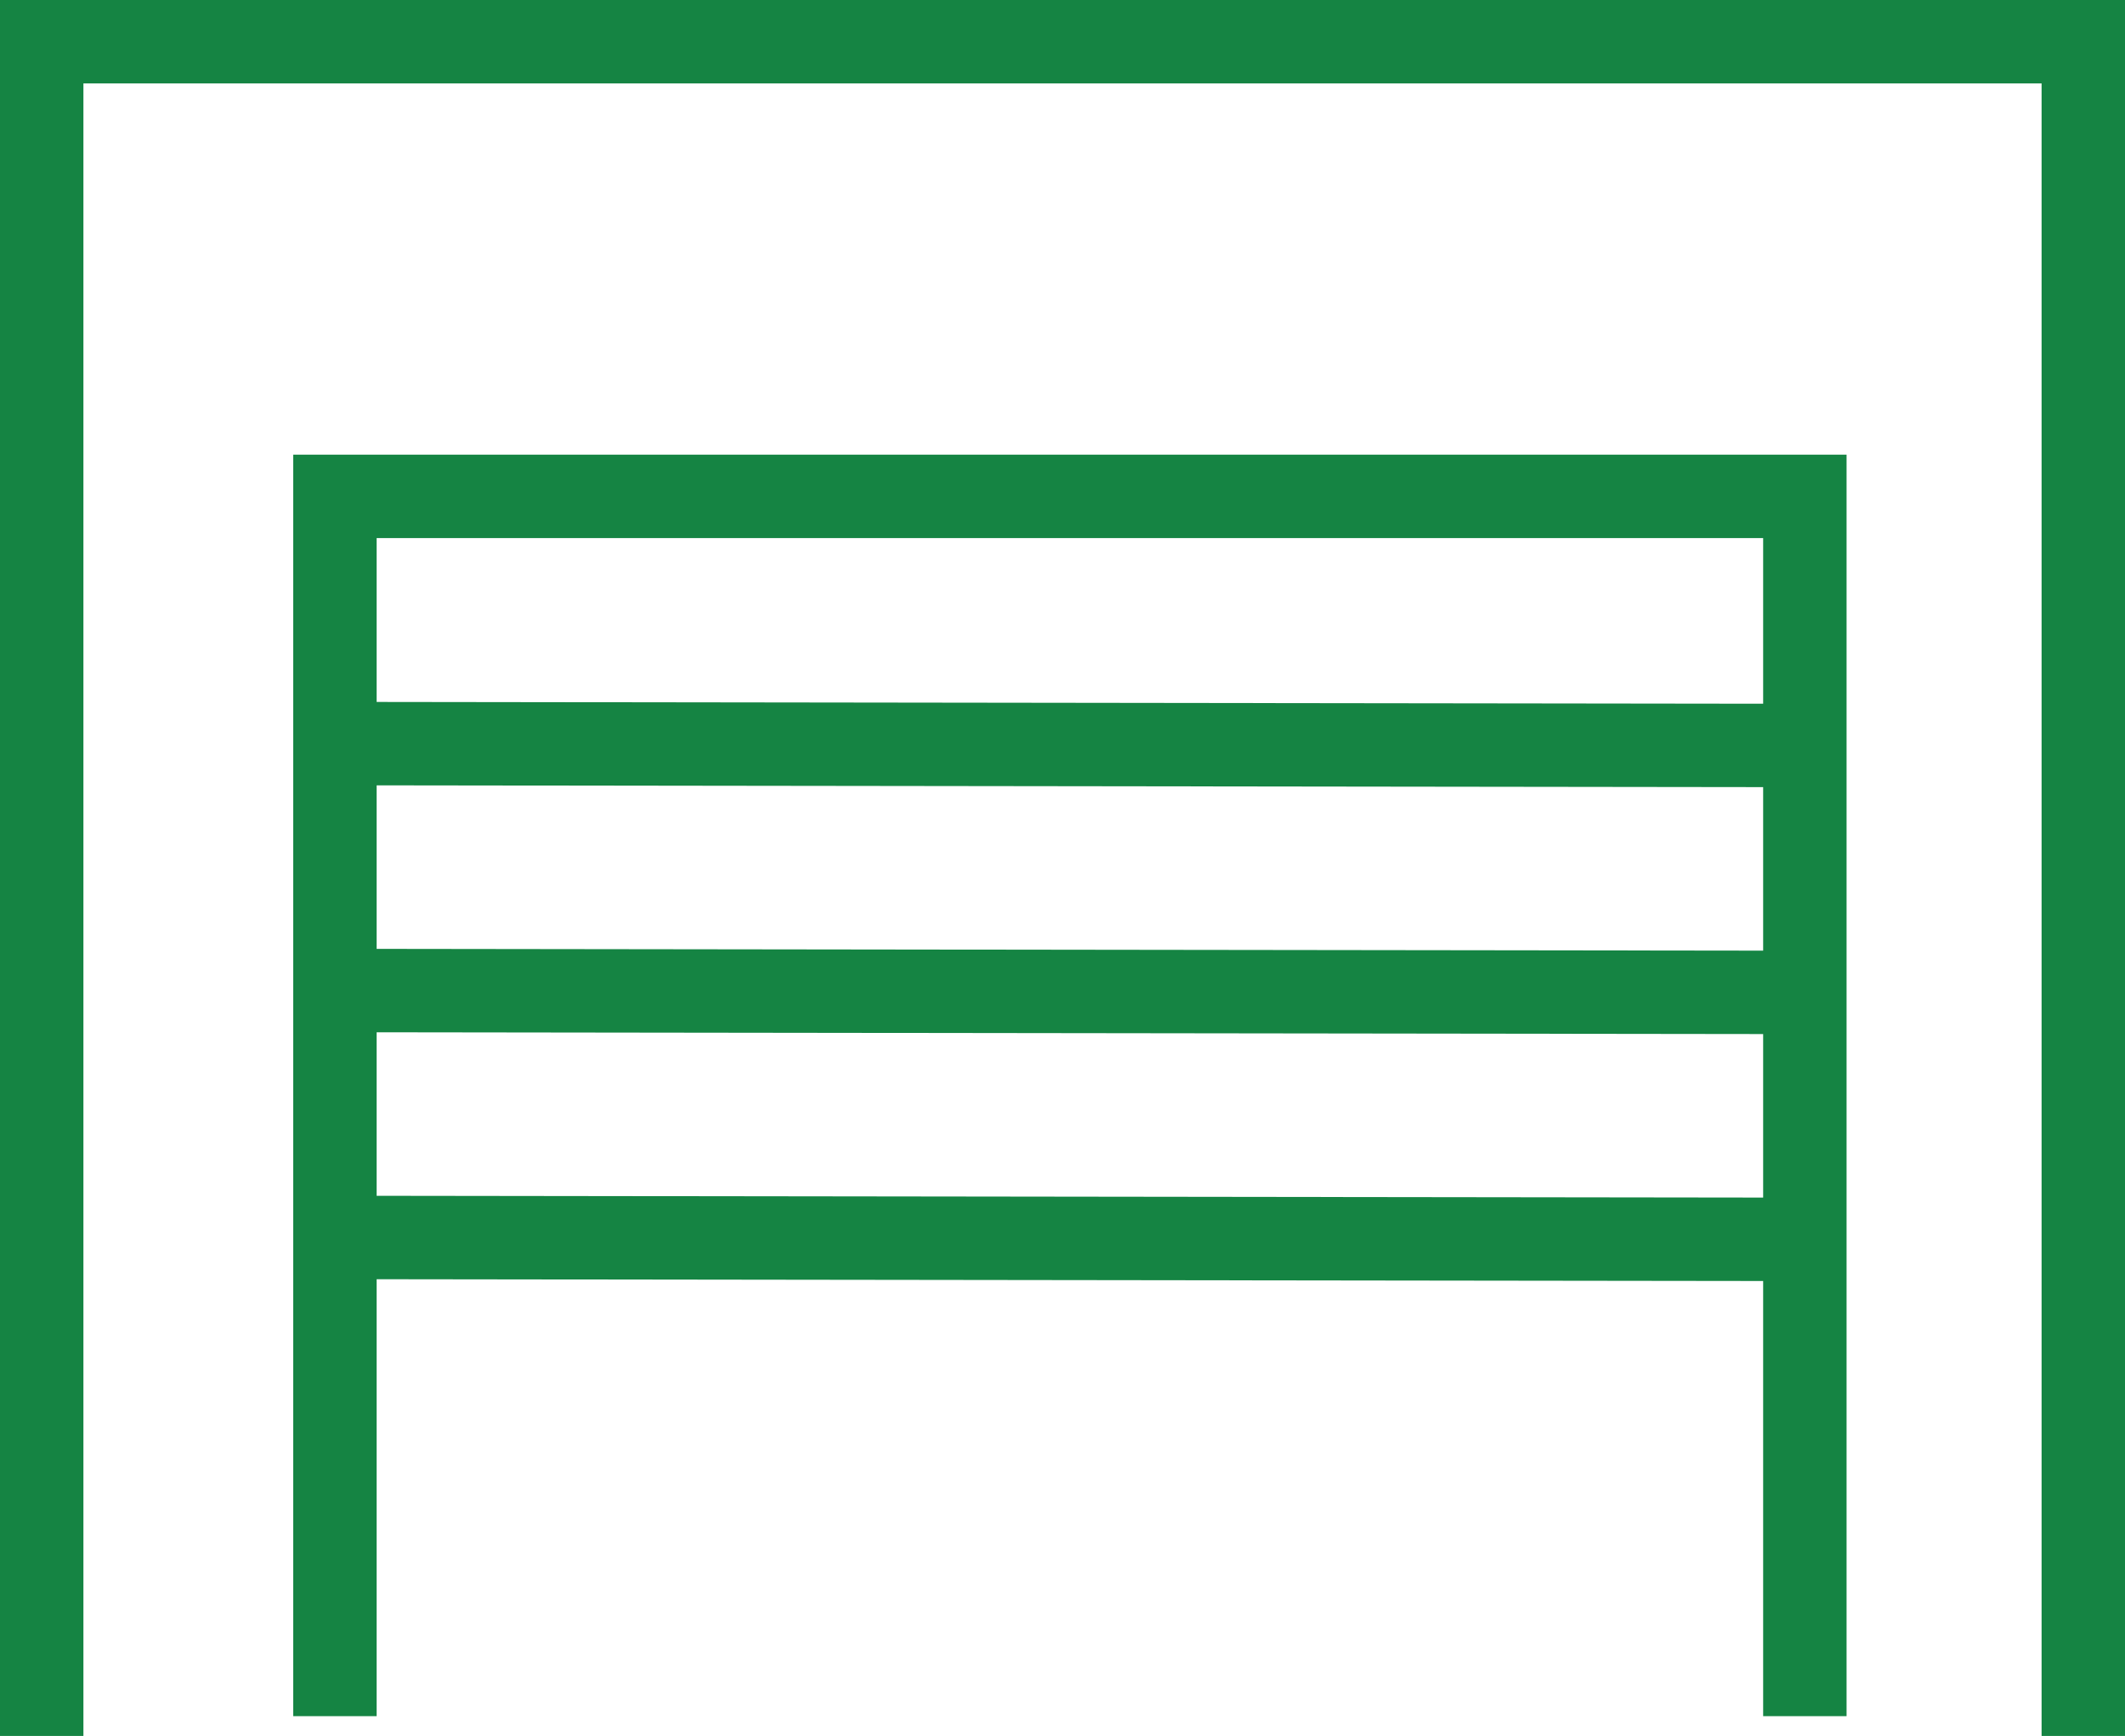
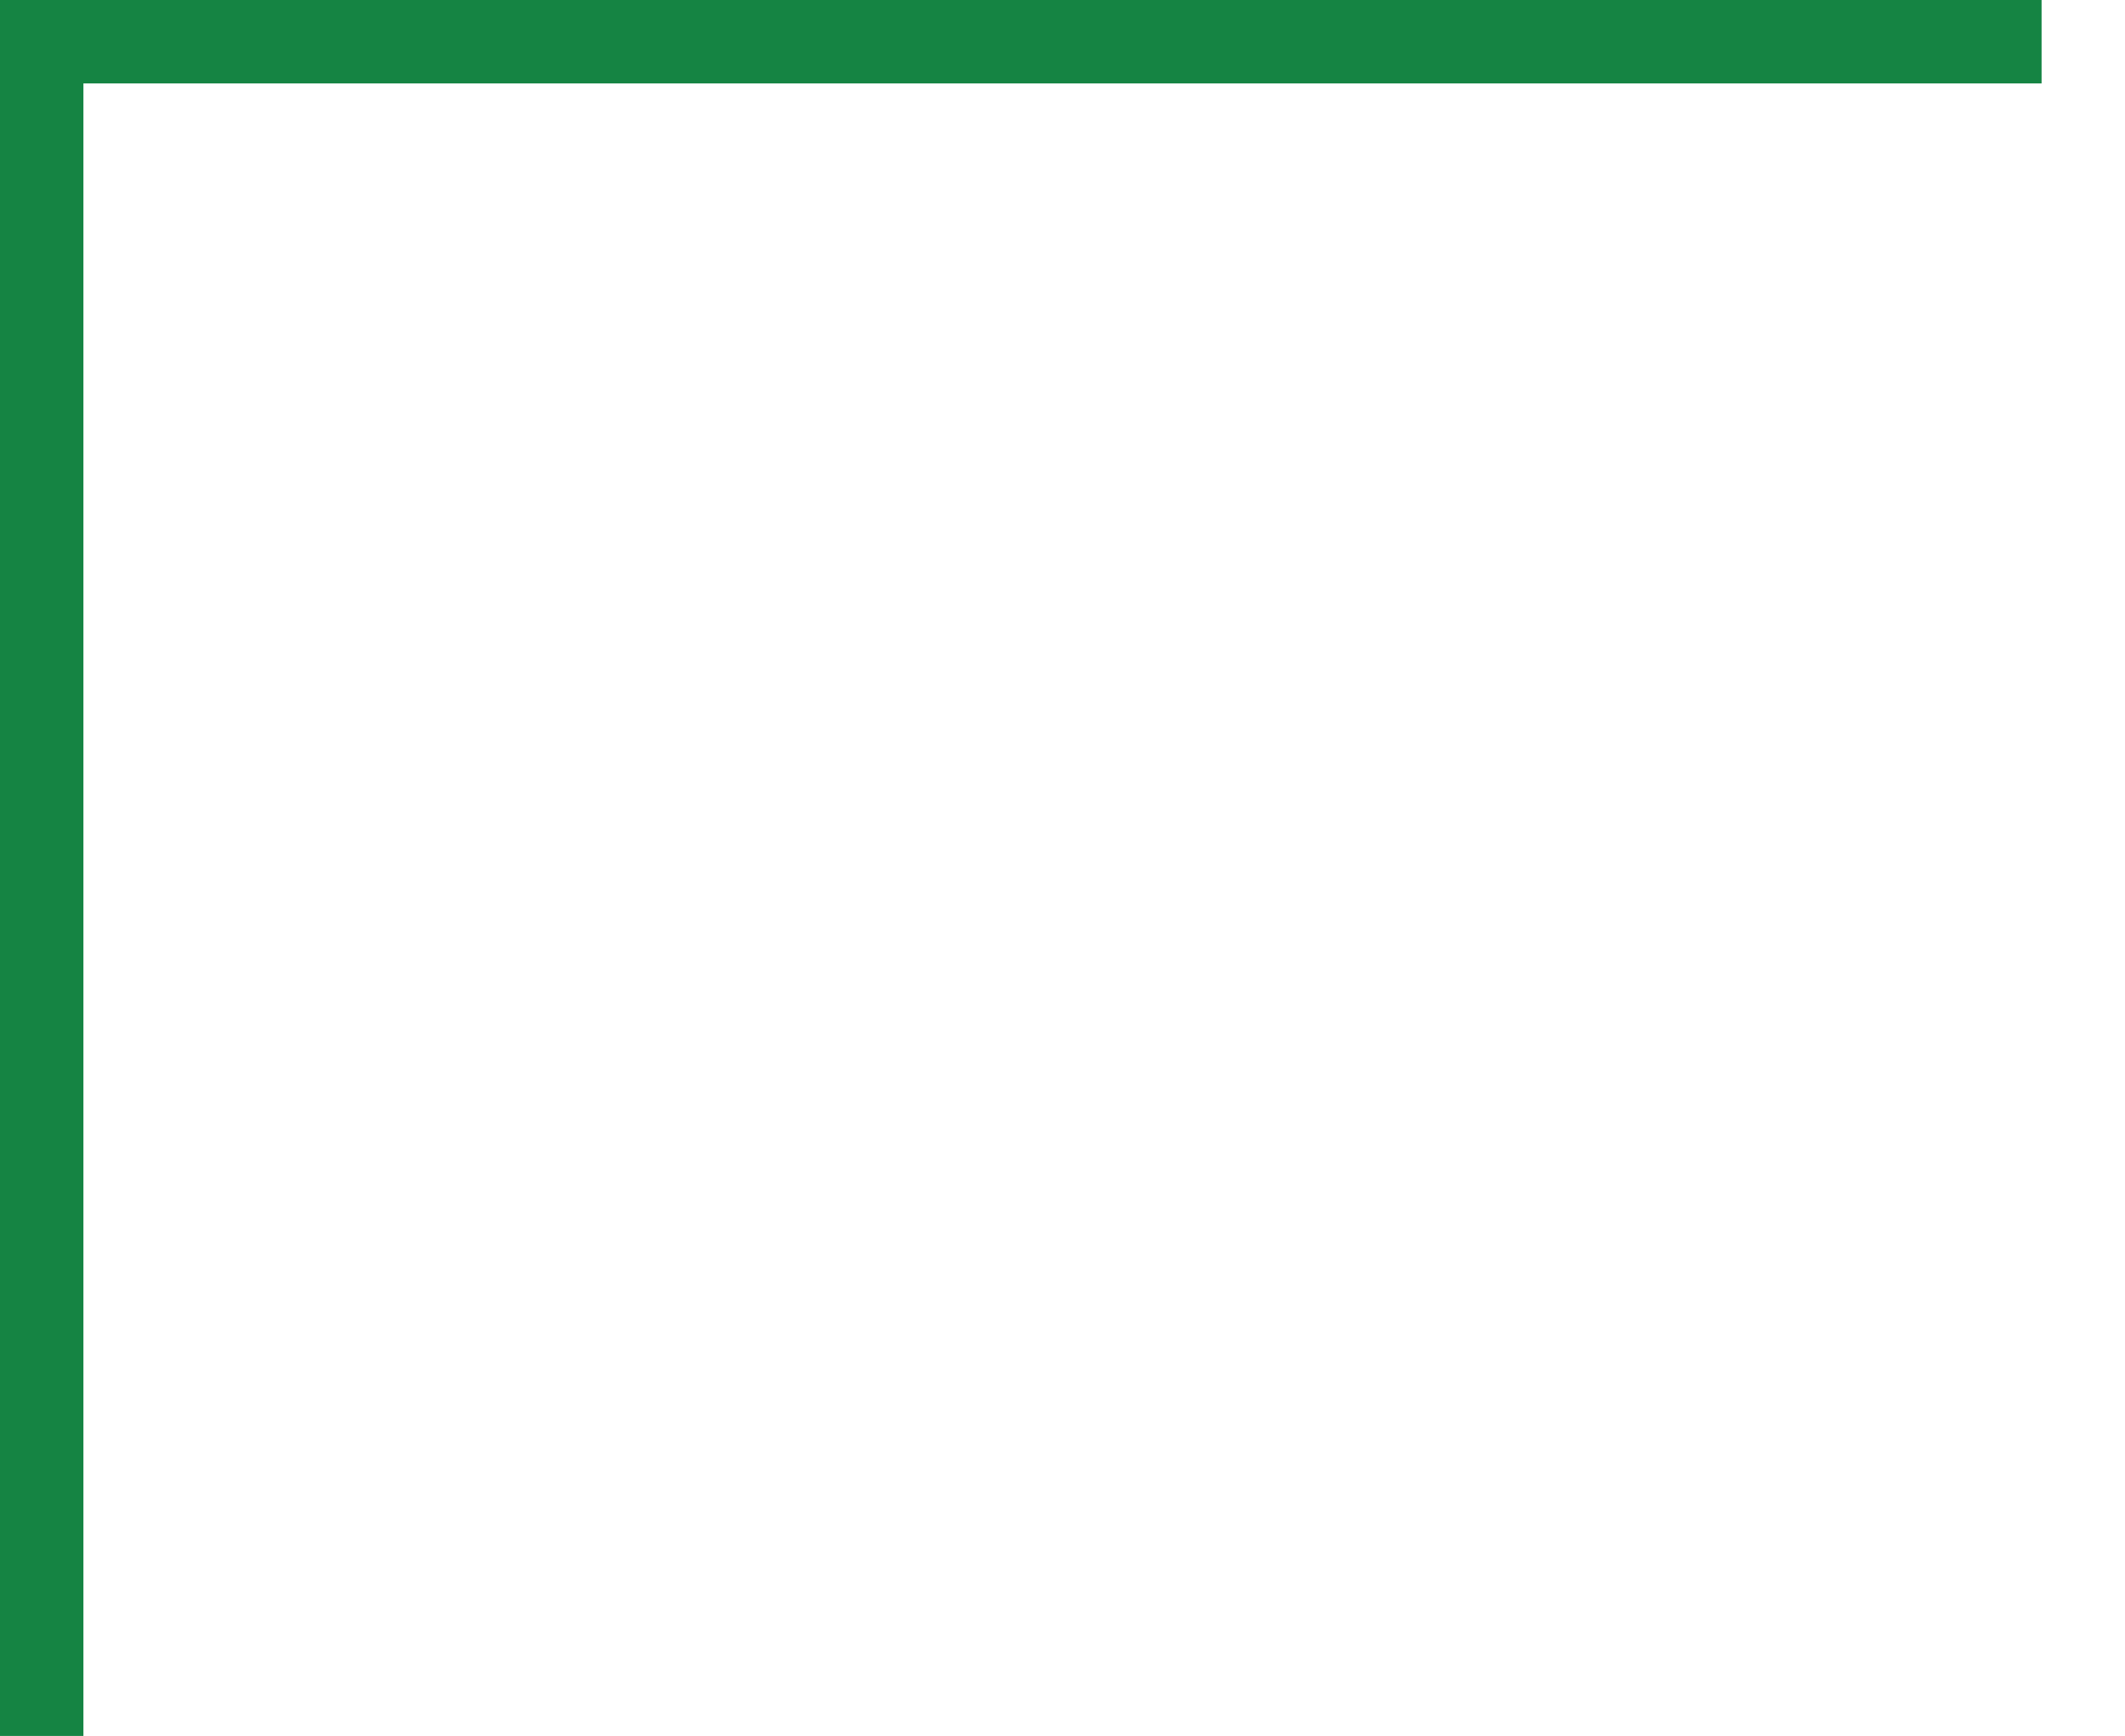
<svg xmlns="http://www.w3.org/2000/svg" width="127.376" height="104.036" viewBox="0 0 127.376 104.036">
  <defs>
    <style>.a{fill:#158443;}</style>
  </defs>
  <g transform="translate(-468.371 -95.964)">
-     <path class="a" d="M468.371,95.964V200h5V100.964H590.747V200h5V95.964Z" />
-     <path class="a" d="M485.947,123.211v75.606h5V172.63l83.11.106v26.081h5V123.211Zm88.11,29.726-83.11-.106v-9.8l83.11.106Zm-83.11,14.693v-9.8l83.11.106v9.8Zm83.11-29.491-83.11-.106v-9.822h83.11Z" />
+     <path class="a" d="M468.371,95.964V200h5V100.964H590.747V200V95.964Z" />
  </g>
</svg>